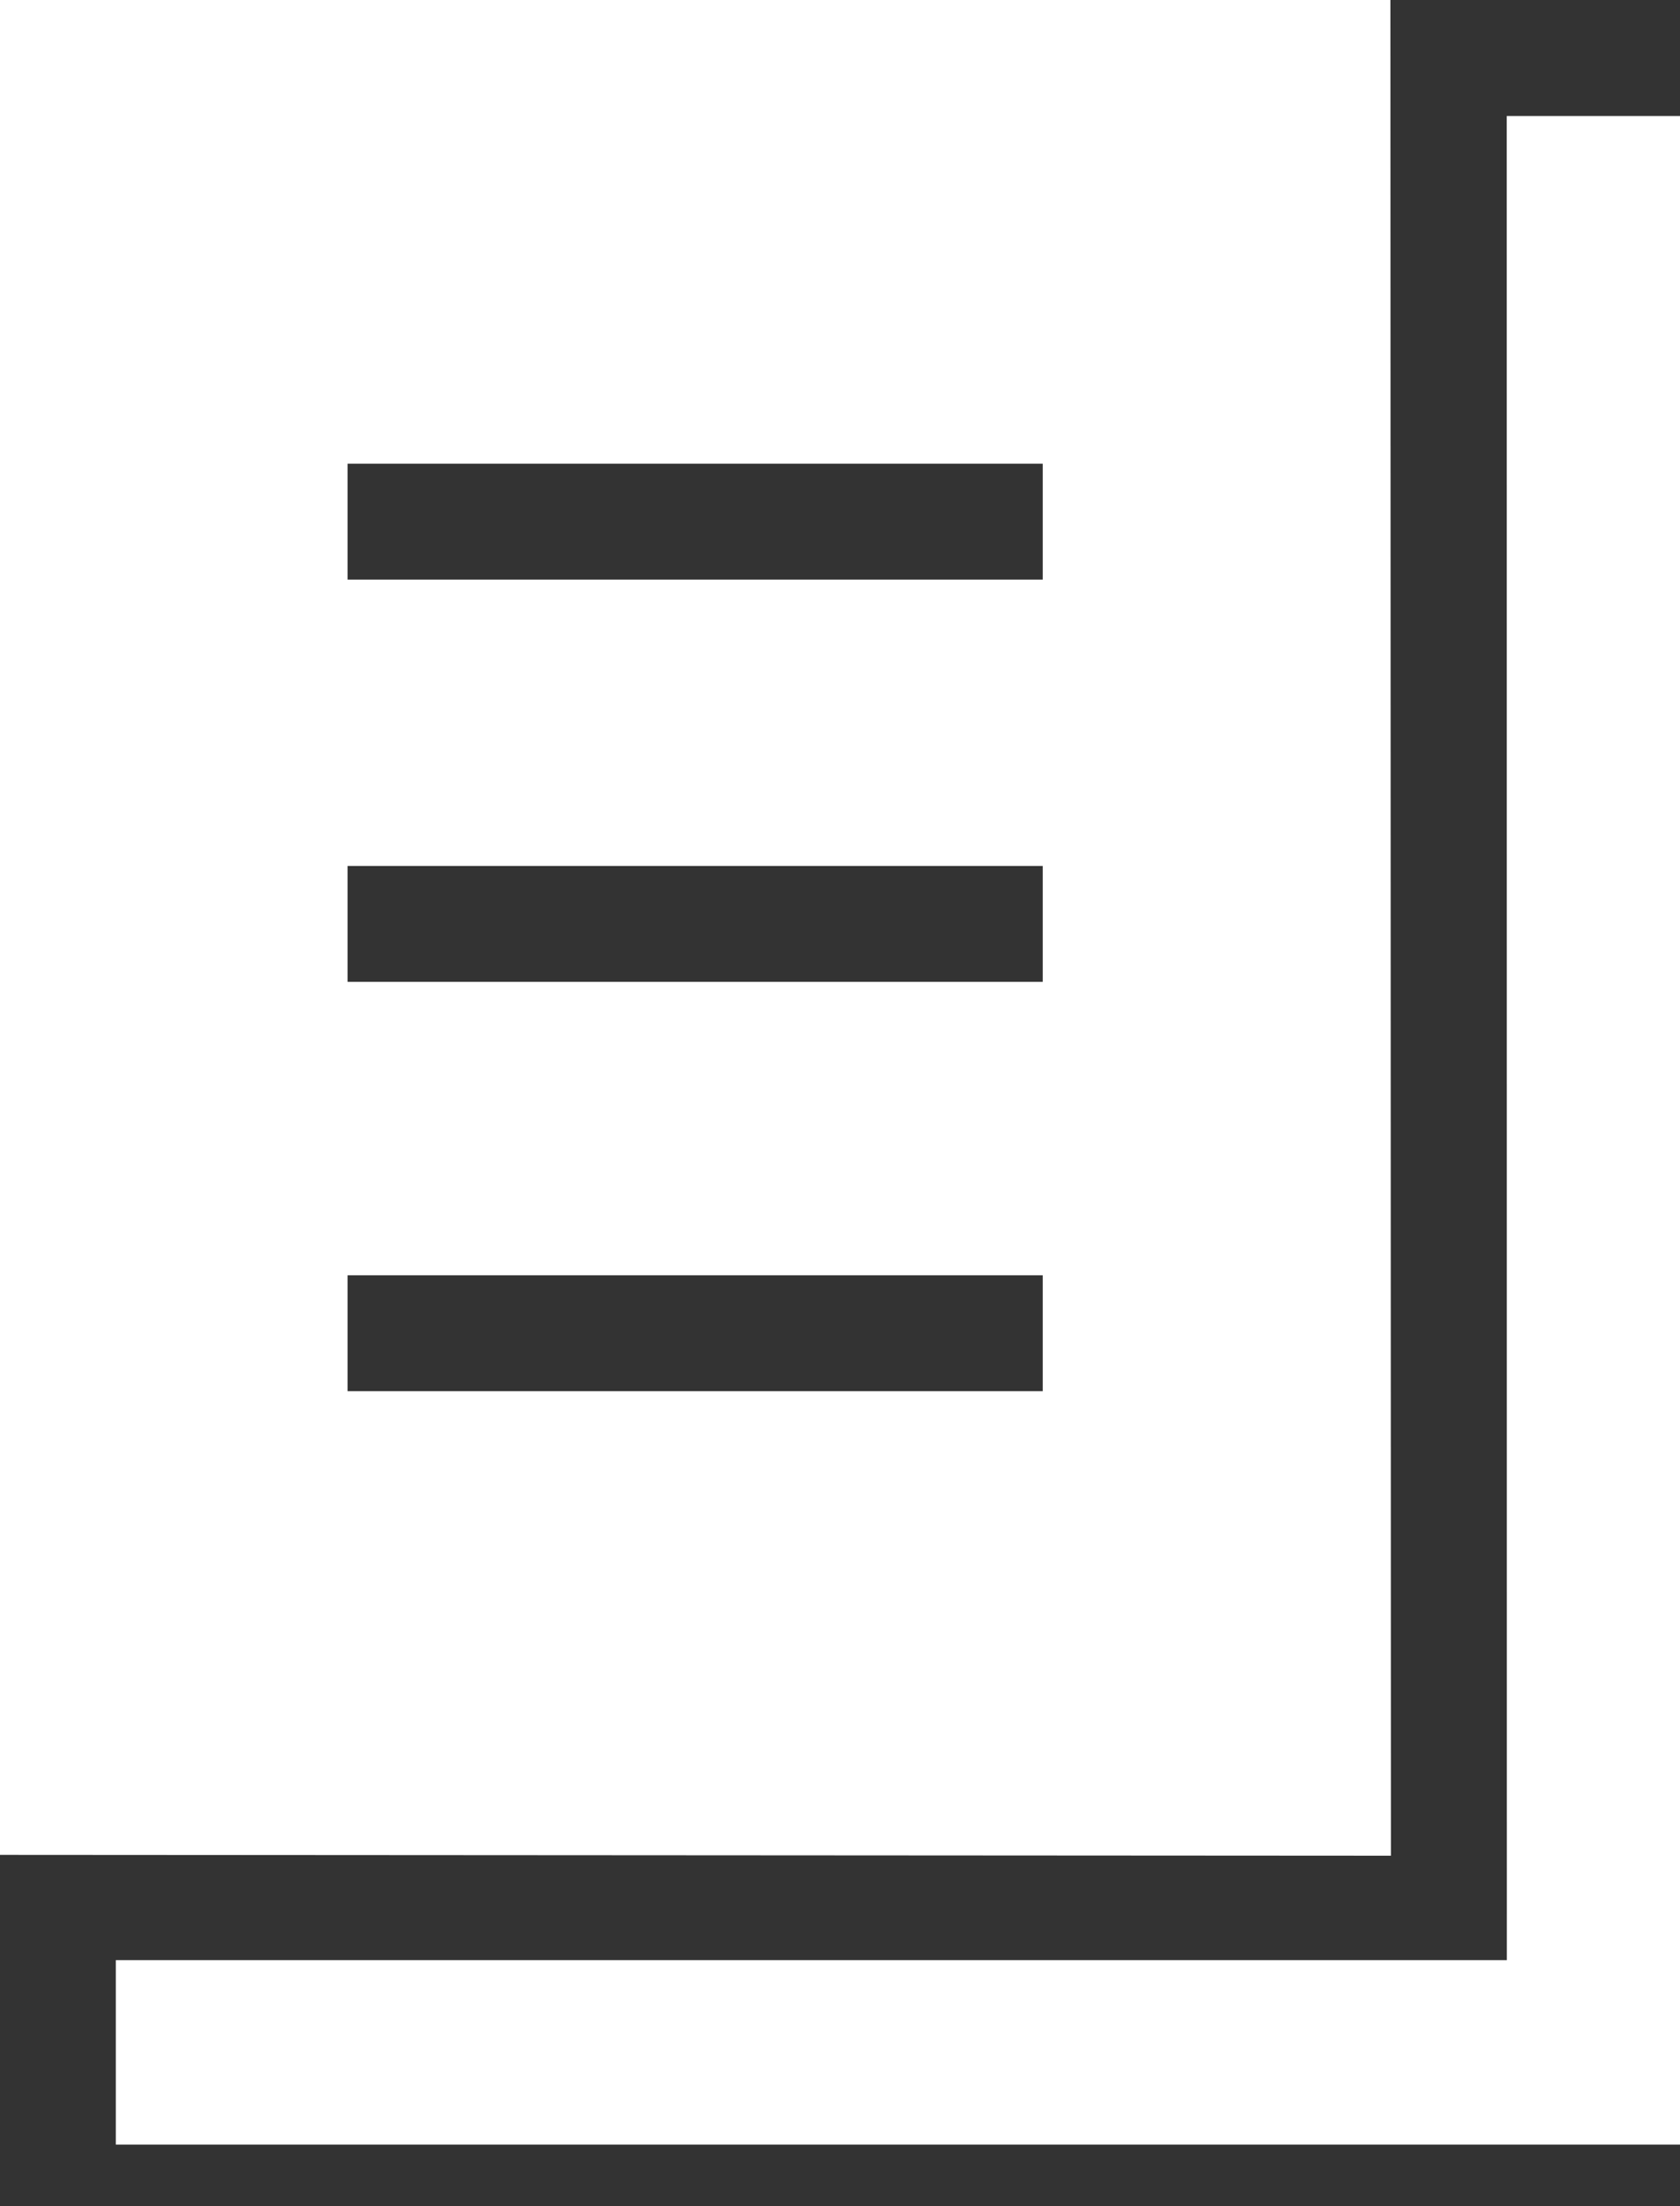
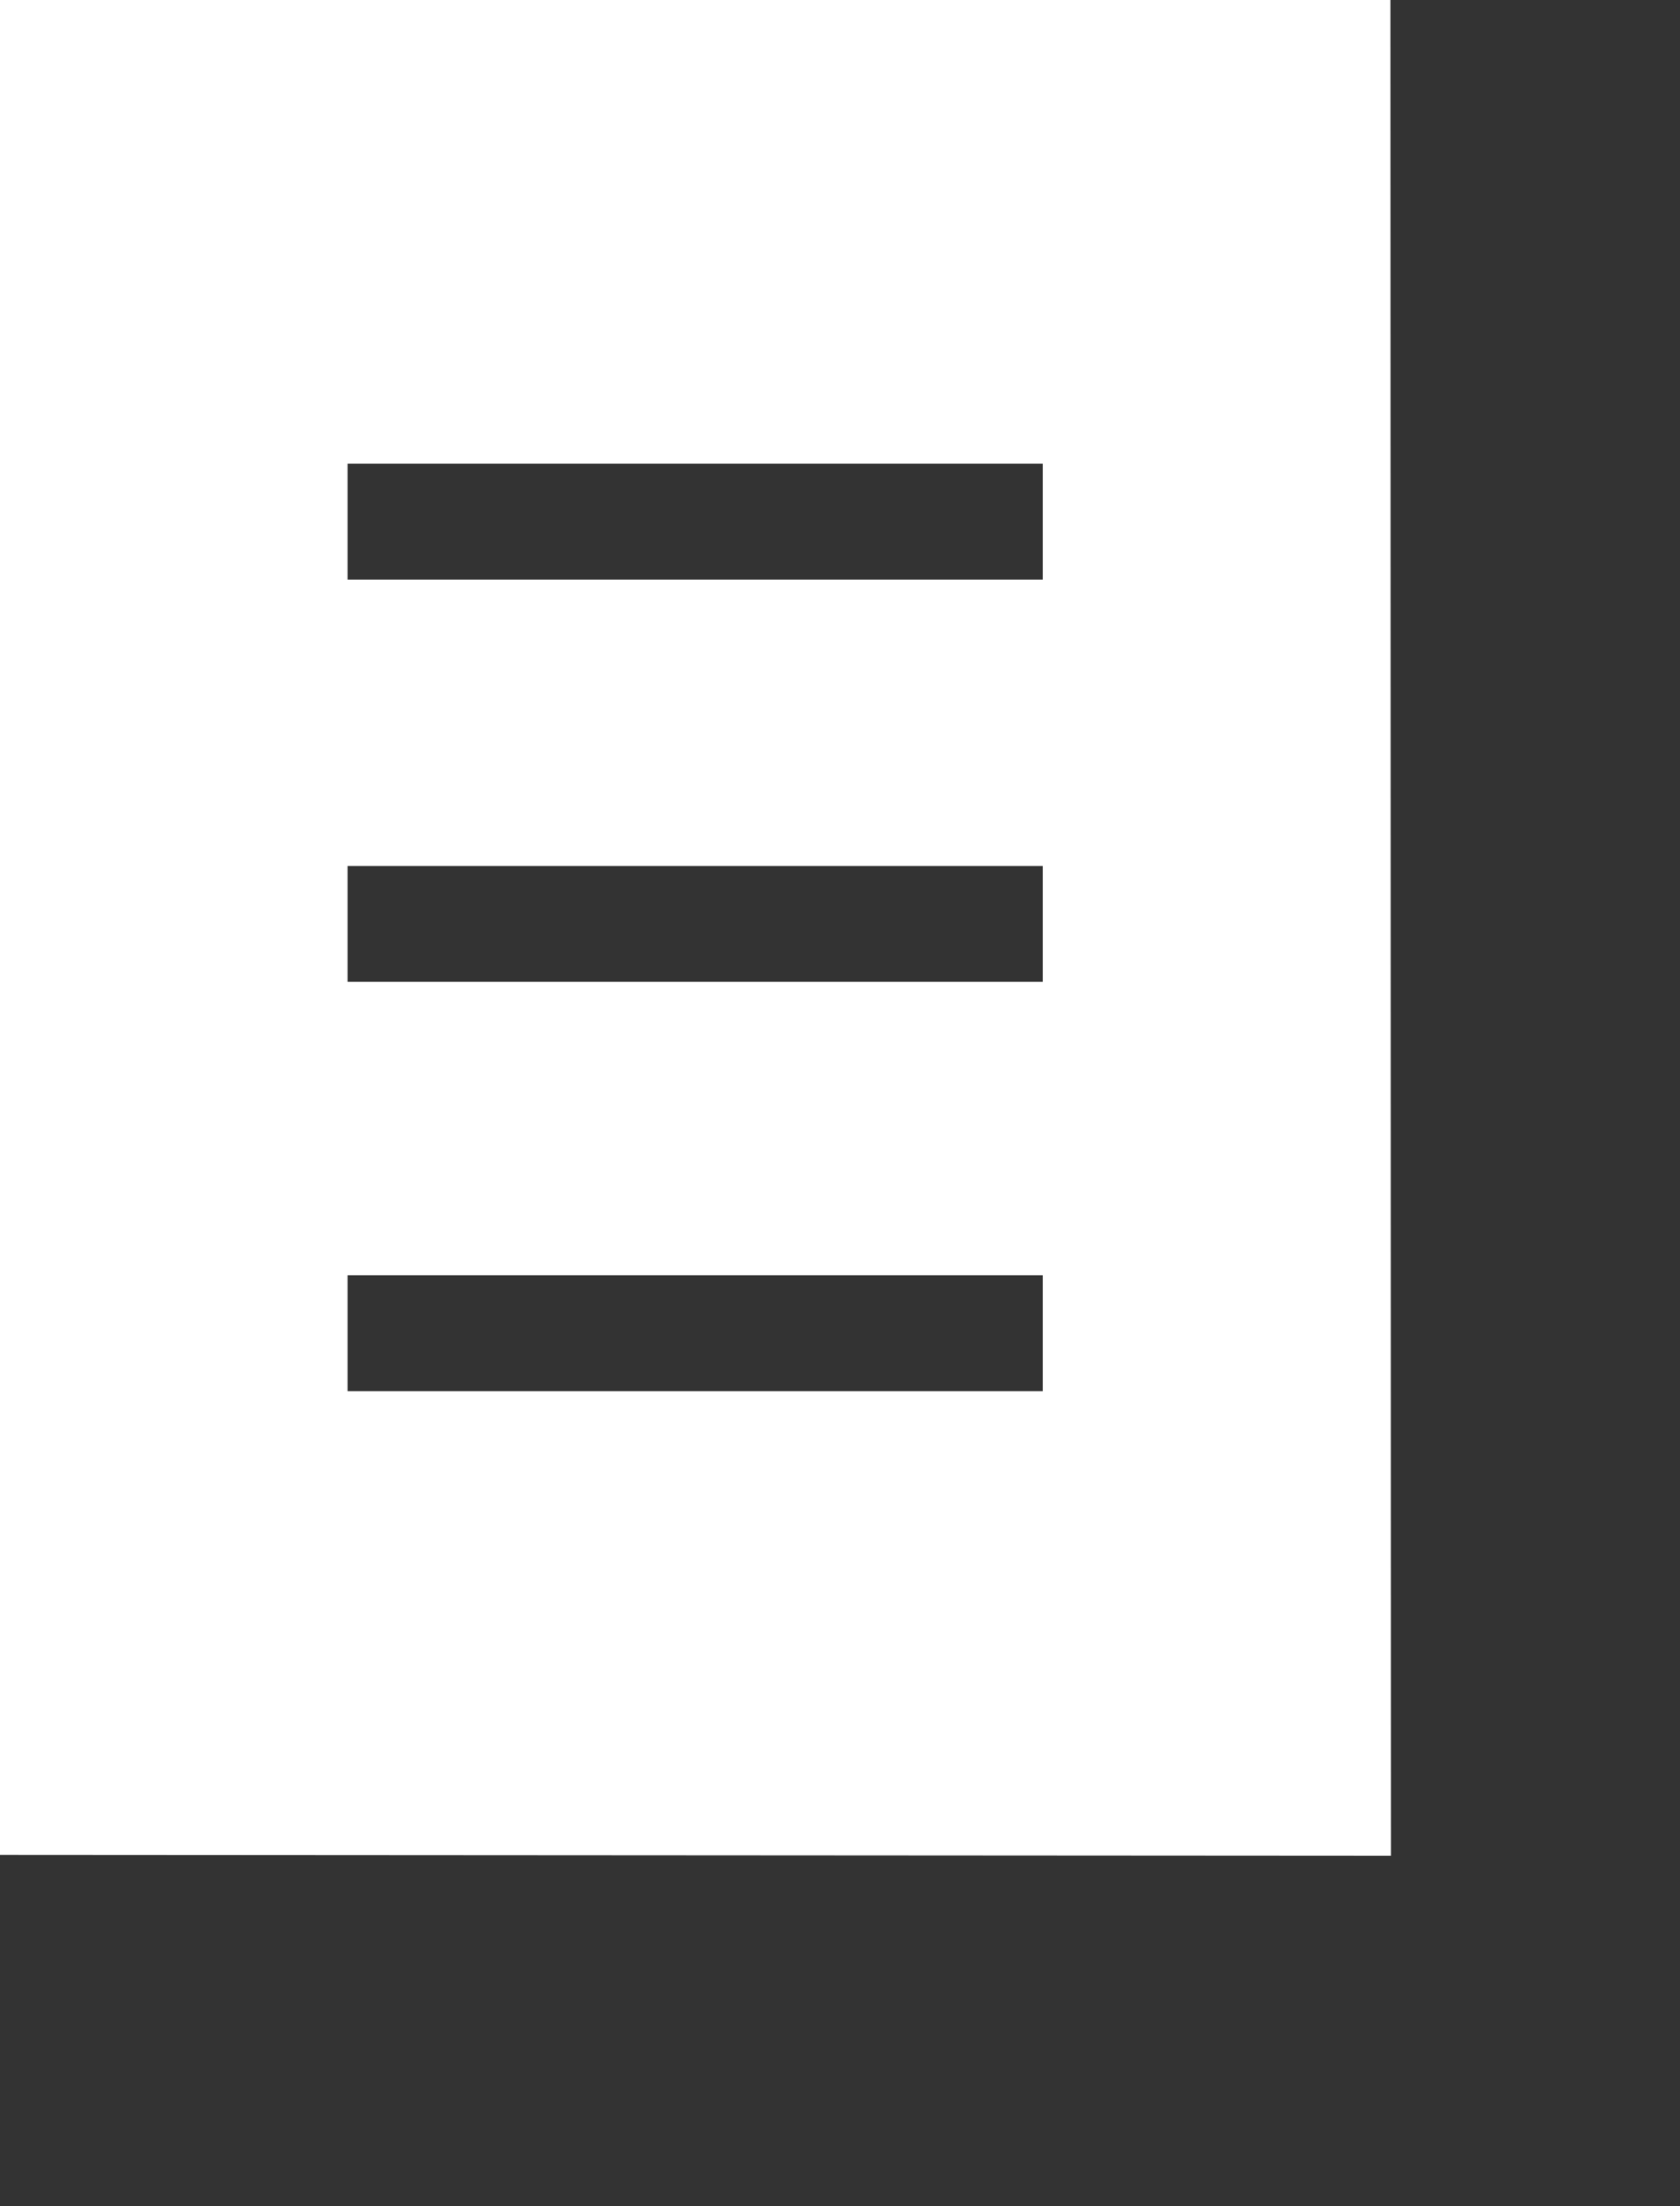
<svg xmlns="http://www.w3.org/2000/svg" width="16" height="21" viewBox="0 0 16 21" fill="none">
  <rect x="0" y="0" width="16" height="21" fill="#333333" stroke="none" />
-   <path d="M1.103 20.414H16V1.104H14.35L14.351 18.658H1.103V20.414Z" fill="white" />
-   <path d="M0 0V17.656L13.247 17.664L13.242 0H0ZM9.931 13.242H3.31V12.139H9.931V13.242ZM9.931 9.346H3.31V8.243H9.931V9.346ZM9.931 5.517H3.31V4.414H9.931V5.517Z" fill="white" />
+   <path d="M0 0V17.656L13.247 17.664L13.242 0ZM9.931 13.242H3.31V12.139H9.931V13.242ZM9.931 9.346H3.31V8.243H9.931V9.346ZM9.931 5.517H3.31V4.414H9.931V5.517Z" fill="white" />
</svg>